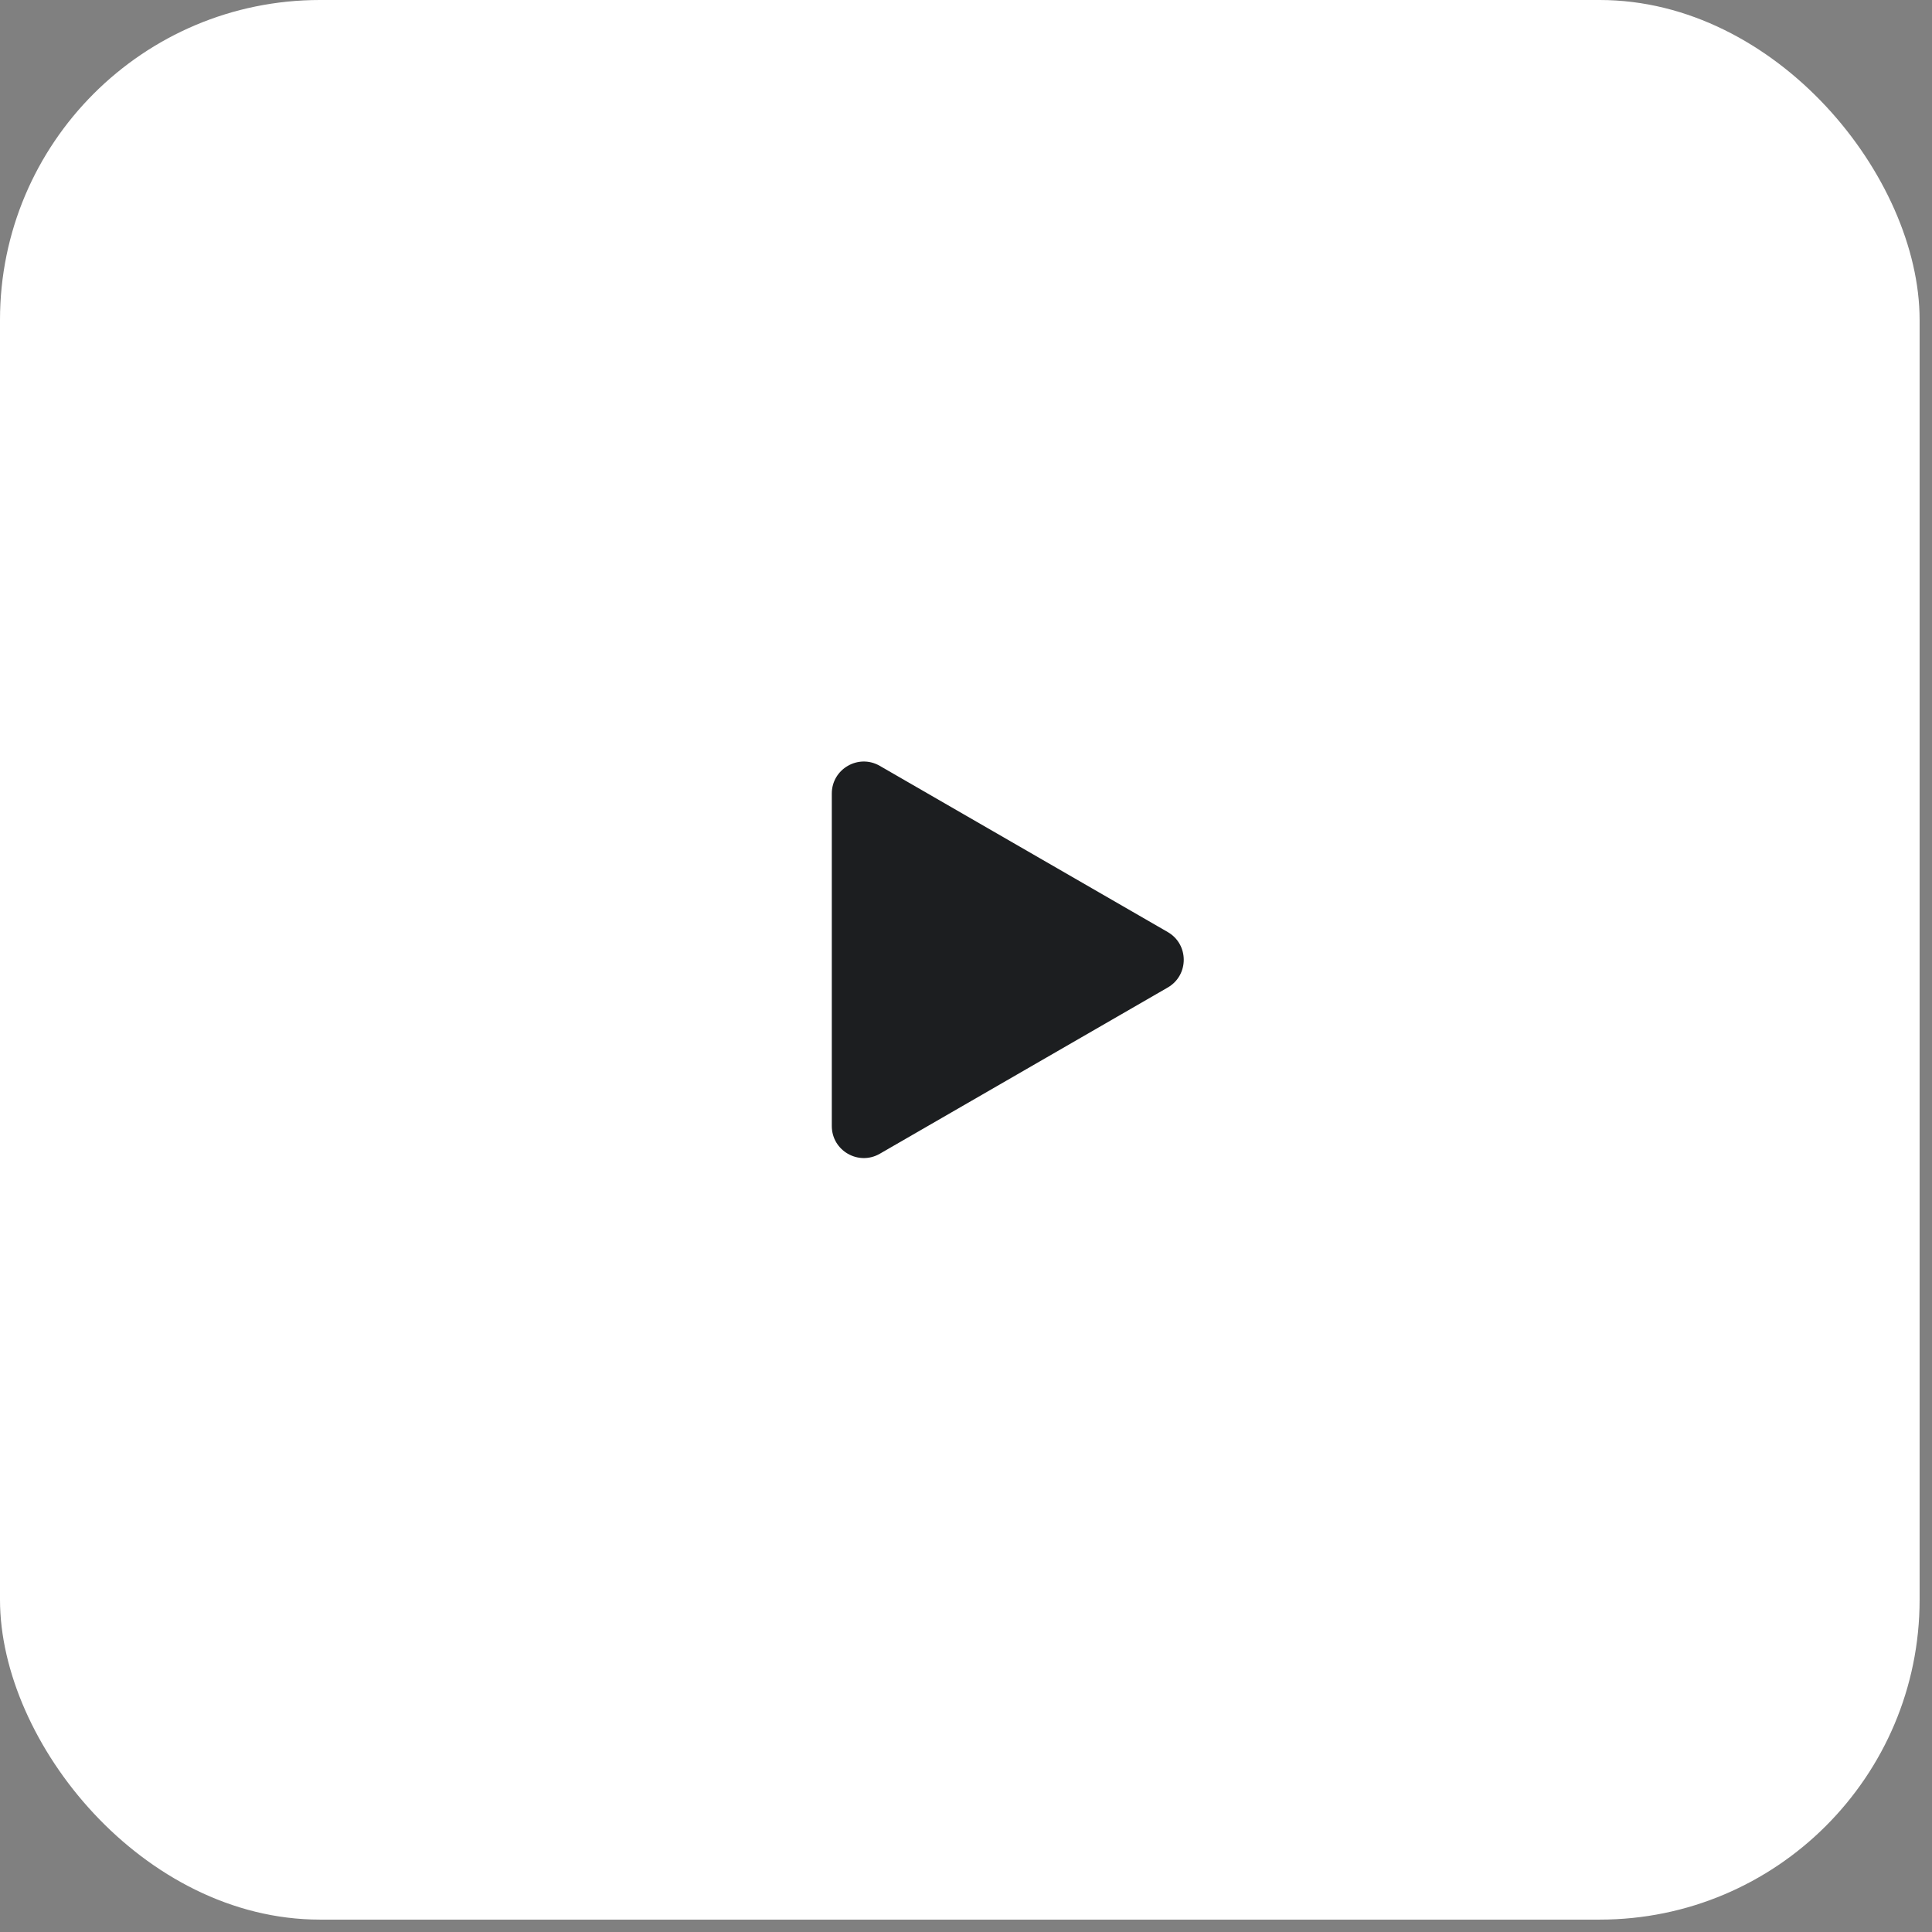
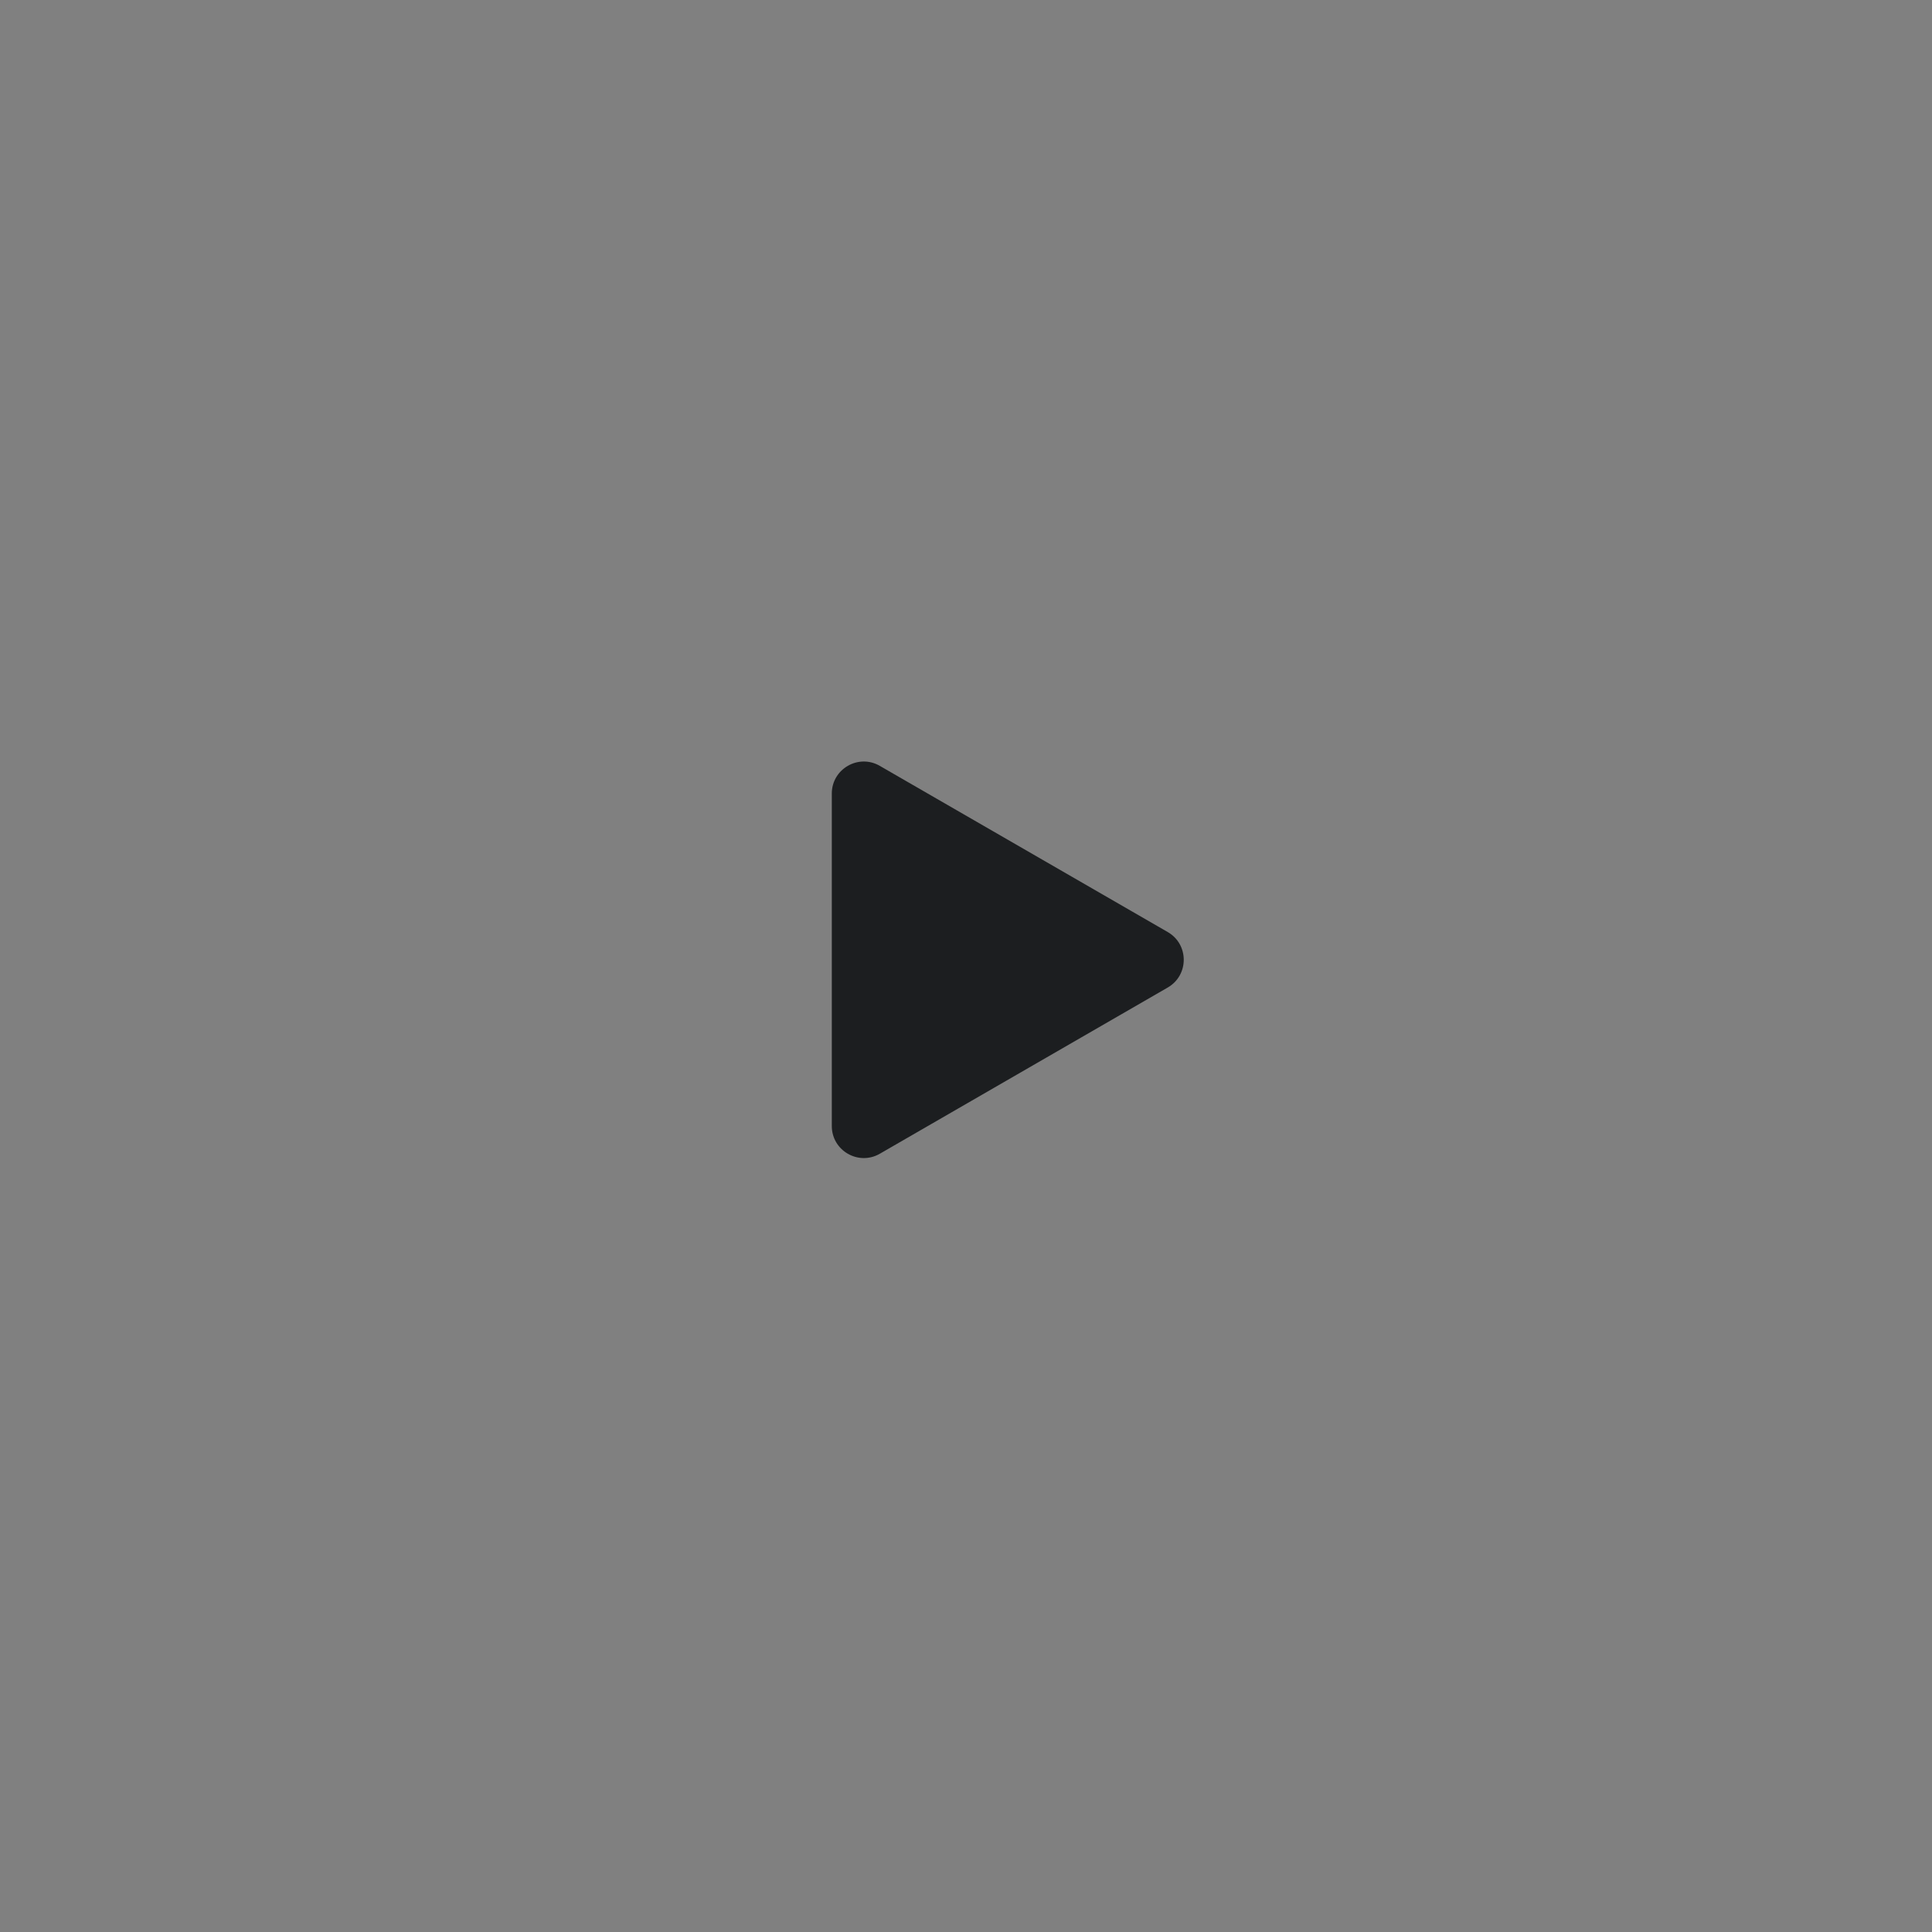
<svg xmlns="http://www.w3.org/2000/svg" width="39" height="39" viewBox="0 0 39 39" fill="none">
  <rect x="0" y="0" width="39" height="39" fill="#808080" stroke="none" />
-   <rect width="38.75" height="38.75" rx="6.458" fill="white" />
  <path d="M23.573 18.815C24.003 19.064 24.003 19.685 23.573 19.934L17.76 23.29C17.33 23.538 16.791 23.228 16.791 22.73L16.791 16.019C16.791 15.522 17.33 15.211 17.76 15.46L23.573 18.815Z" fill="#1C1E20" />
</svg>